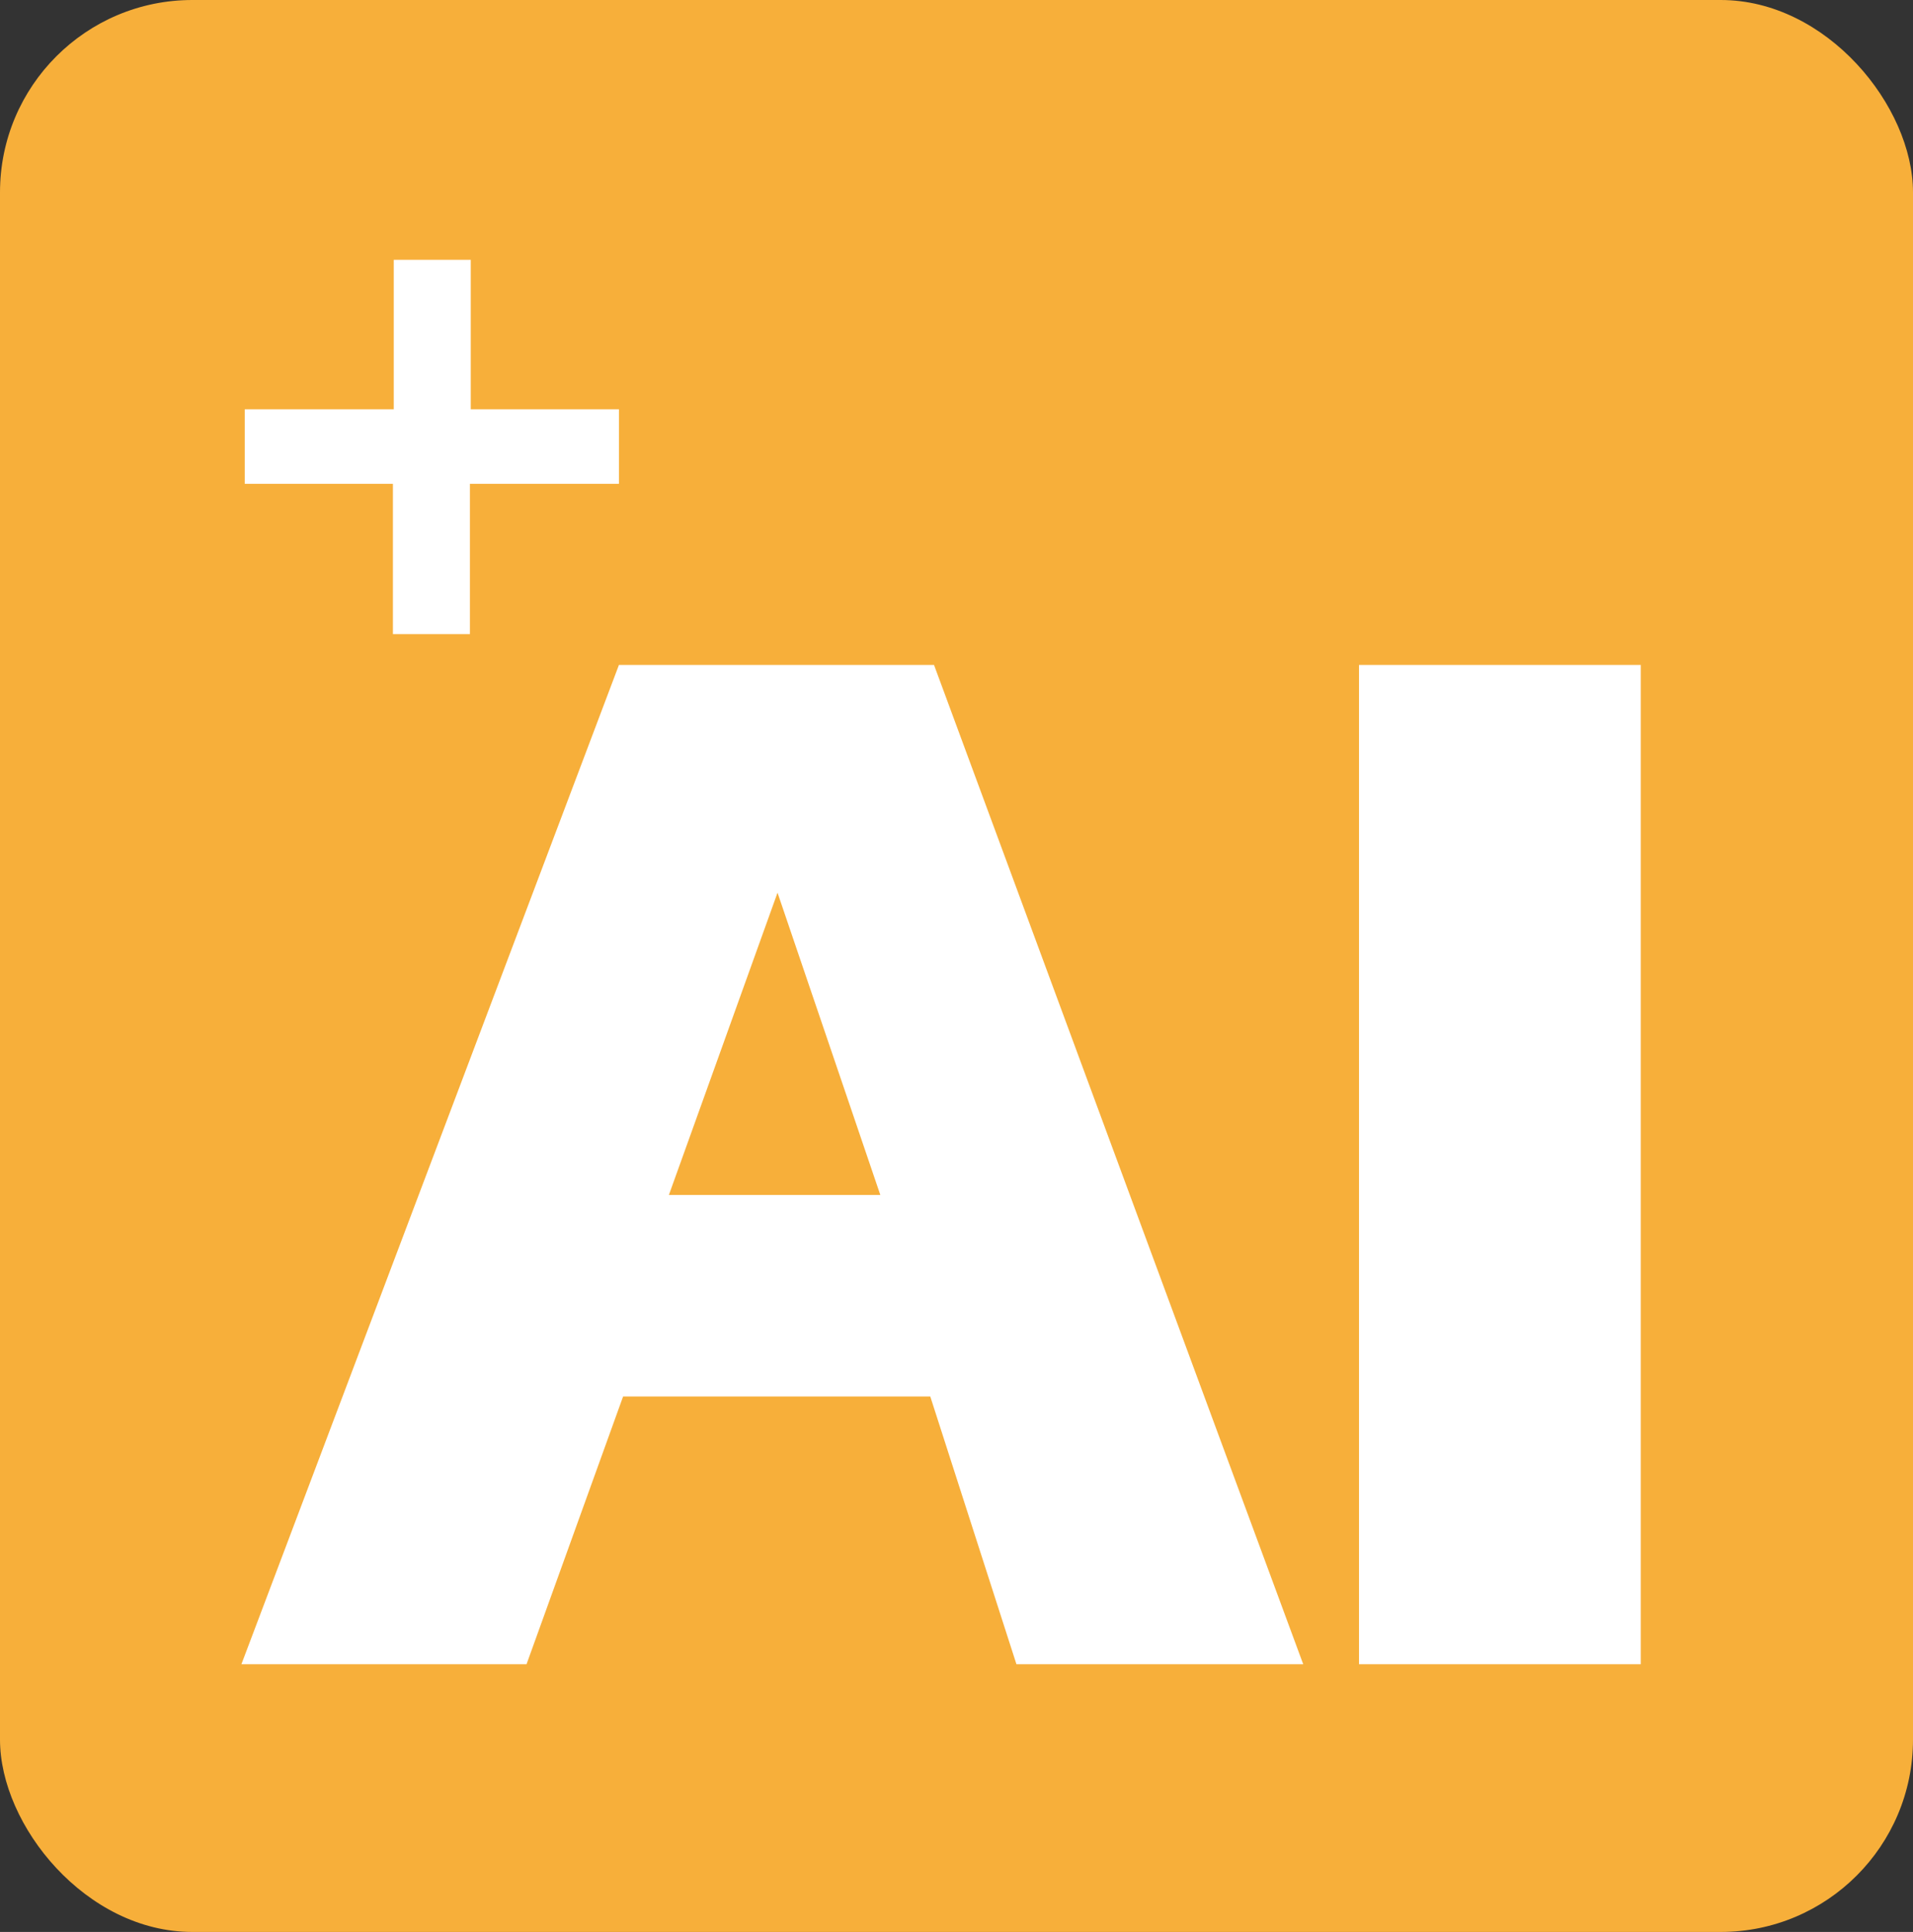
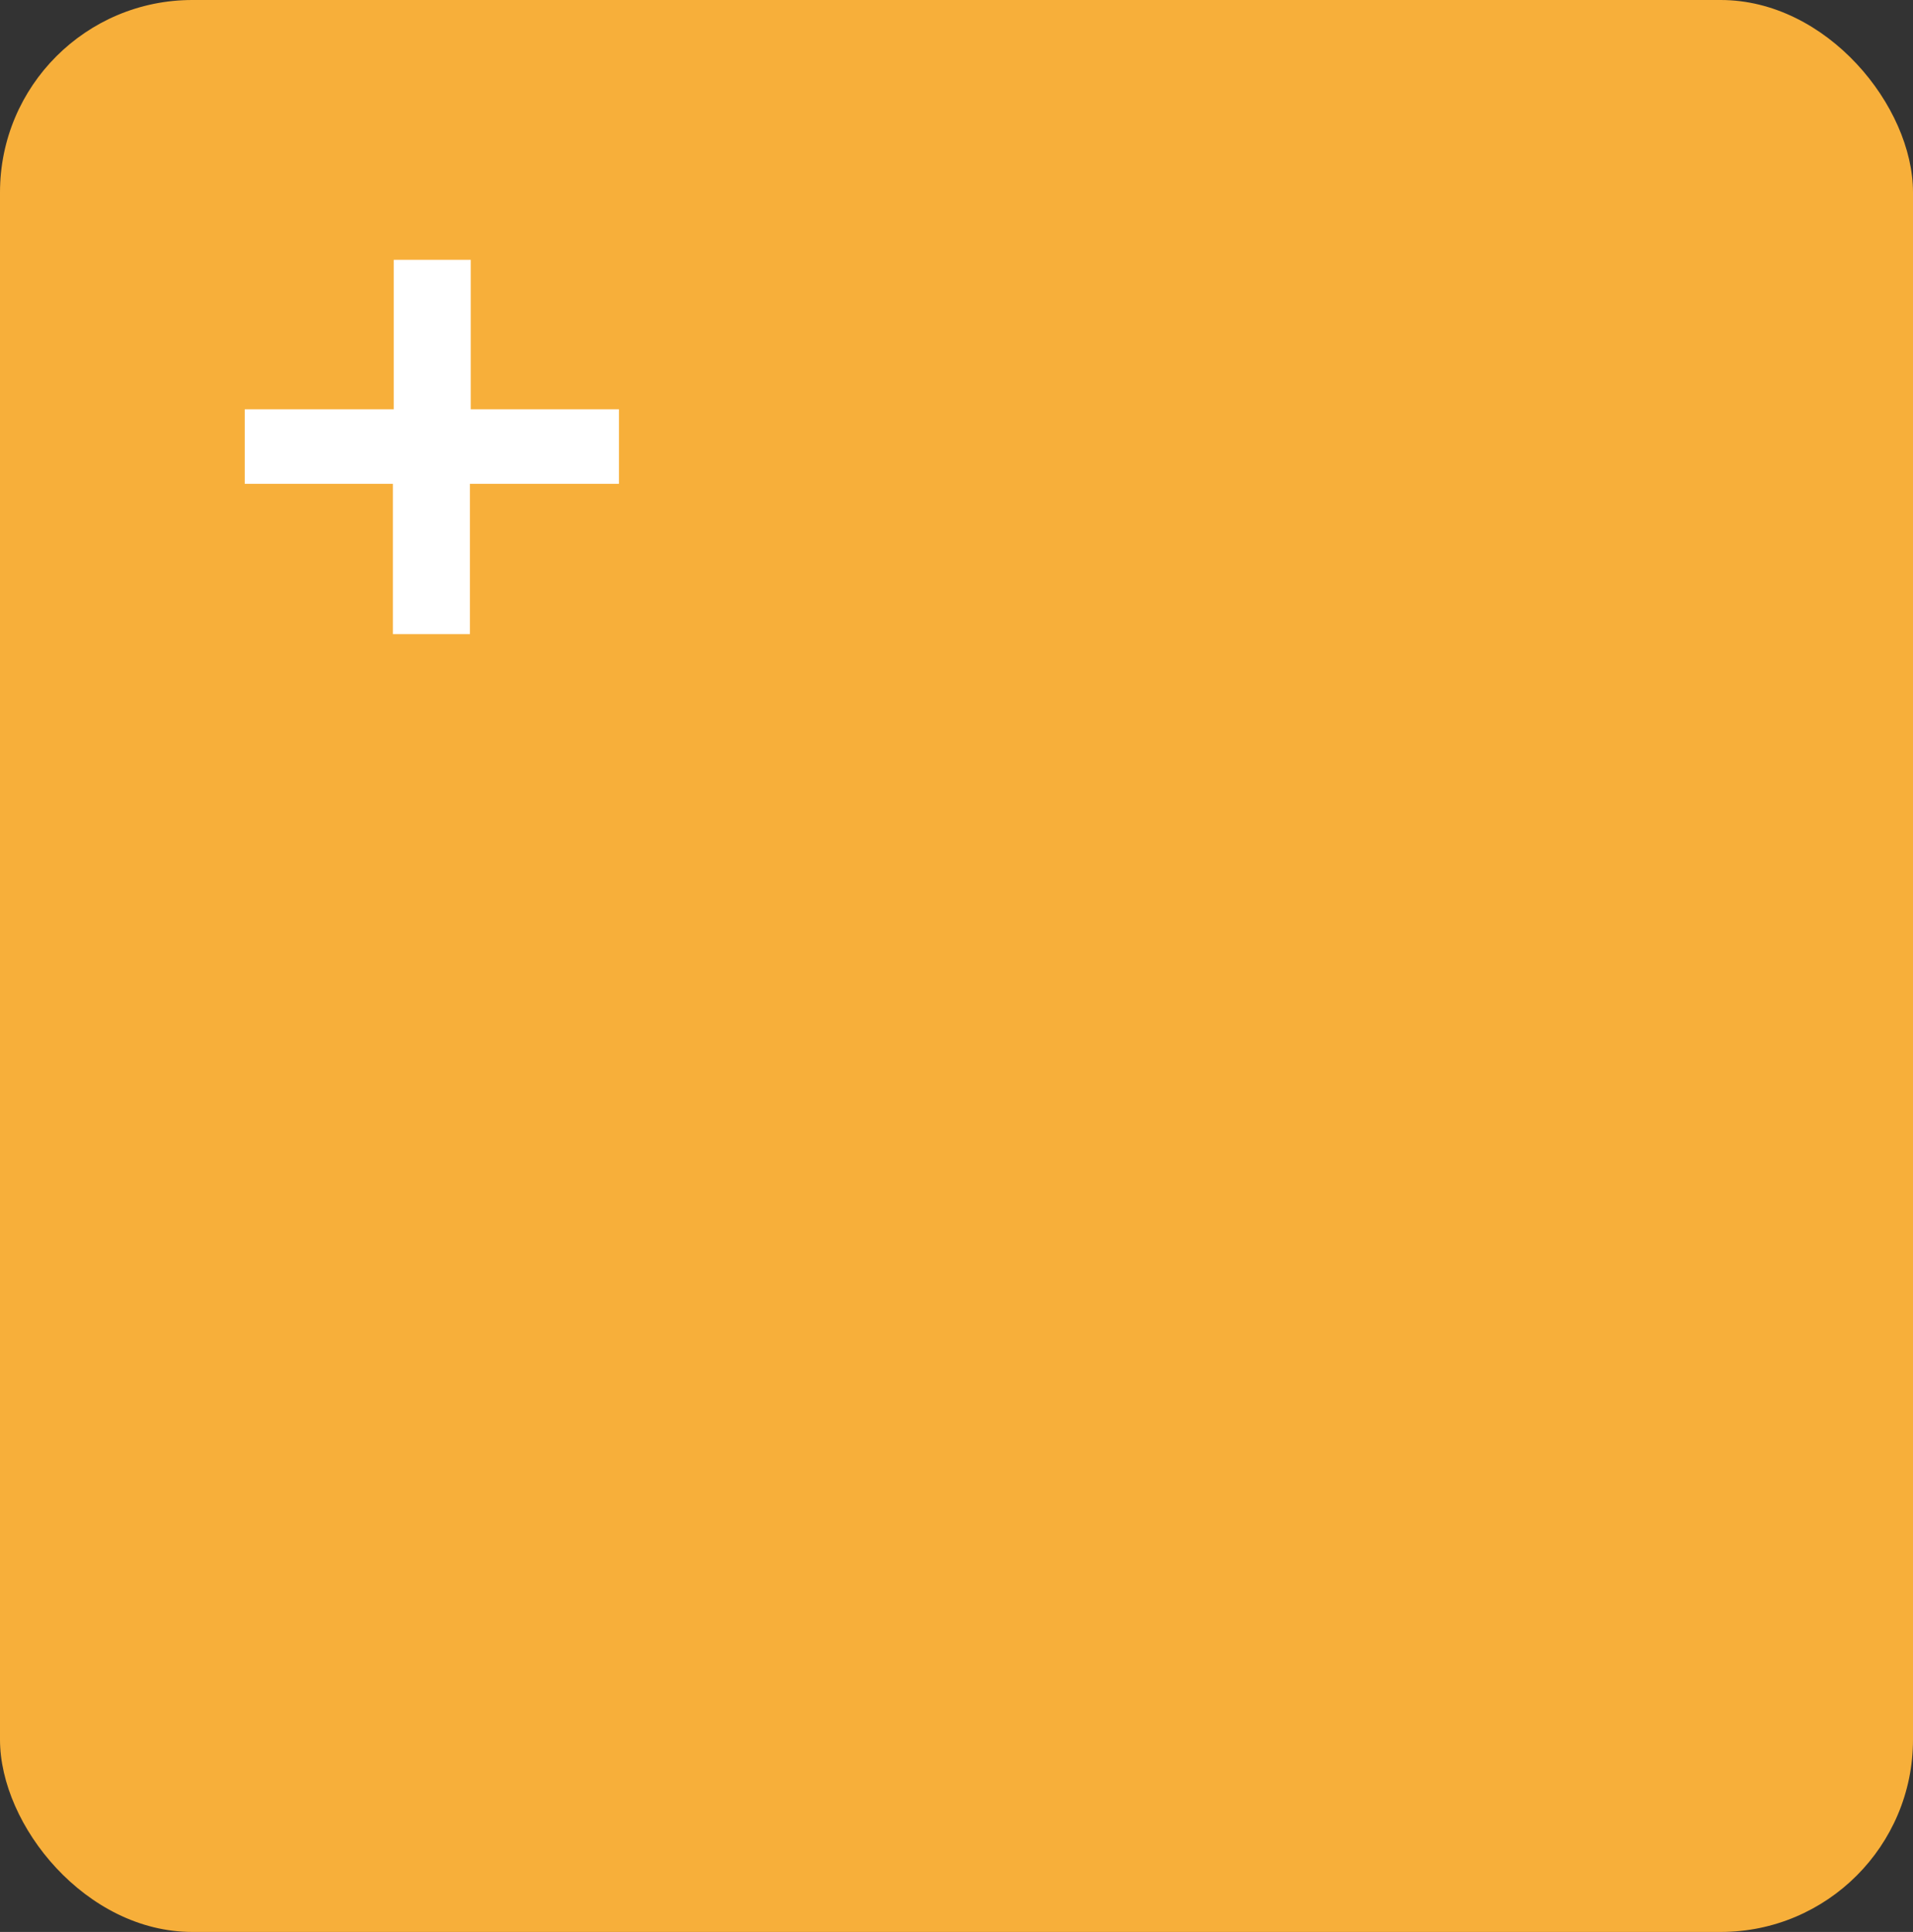
<svg xmlns="http://www.w3.org/2000/svg" id="_レイヤー_2" viewBox="0 0 45.96 46.4">
  <rect x="0" y="0" width="45.96" height="46.4" fill="#333333" stroke="none" />
  <defs>
    <style>.cls-1{fill:#fff;}.cls-2{fill:#f7af3a;}</style>
  </defs>
  <g id="AI案">
    <rect class="cls-2" width="45.96" height="46.4" rx="4.62" ry="4.62" />
-     <path class="cls-1" d="m22.35,33.54h-7.38l-2.32,6.43h-6.85L14.87,15.97h7.57l8.87,24h-6.89l-2.07-6.43Zm-1.2-4.84l-2.47-7.26-2.61,7.26h5.09Z" />
-     <path class="cls-1" d="m39.42,39.97h-6.77V15.97h6.77v24Z" />
    <path class="cls-1" d="m5.88,9.83h3.58v-3.59h1.85v3.59h3.56v1.79h-3.58v3.61h-1.85v-3.61h-3.56v-1.79Z" />
  </g>
</svg>